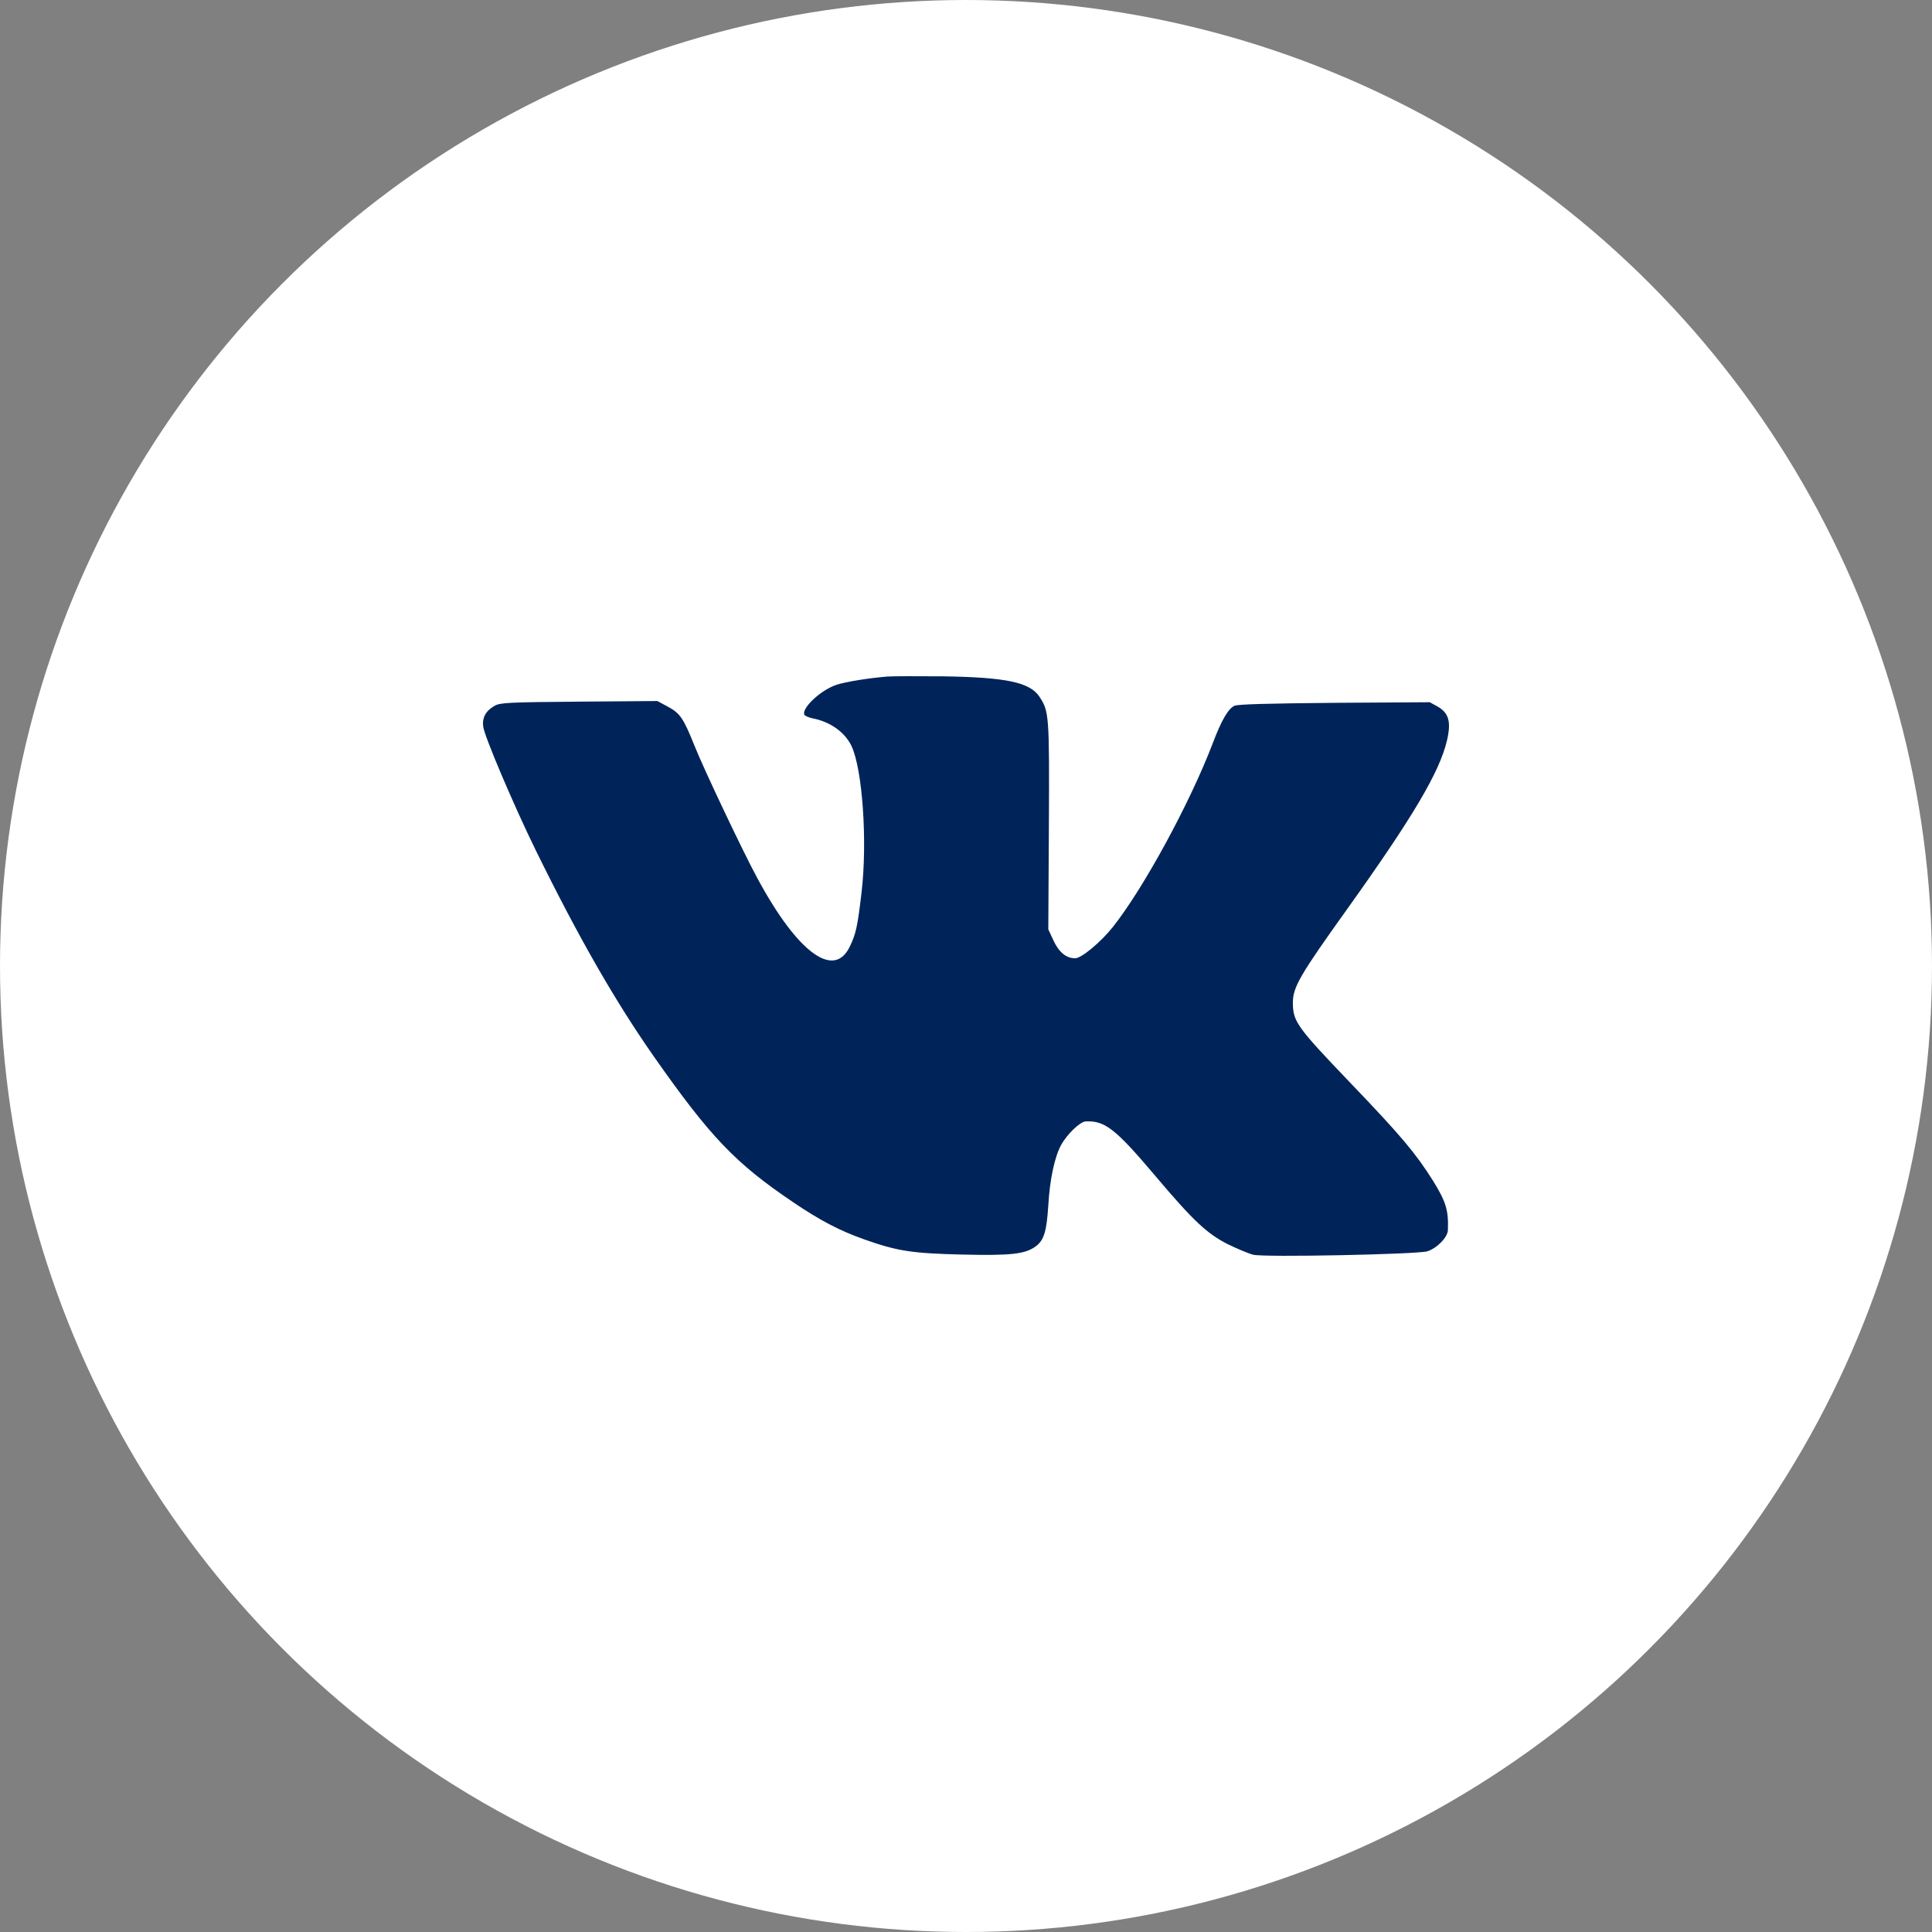
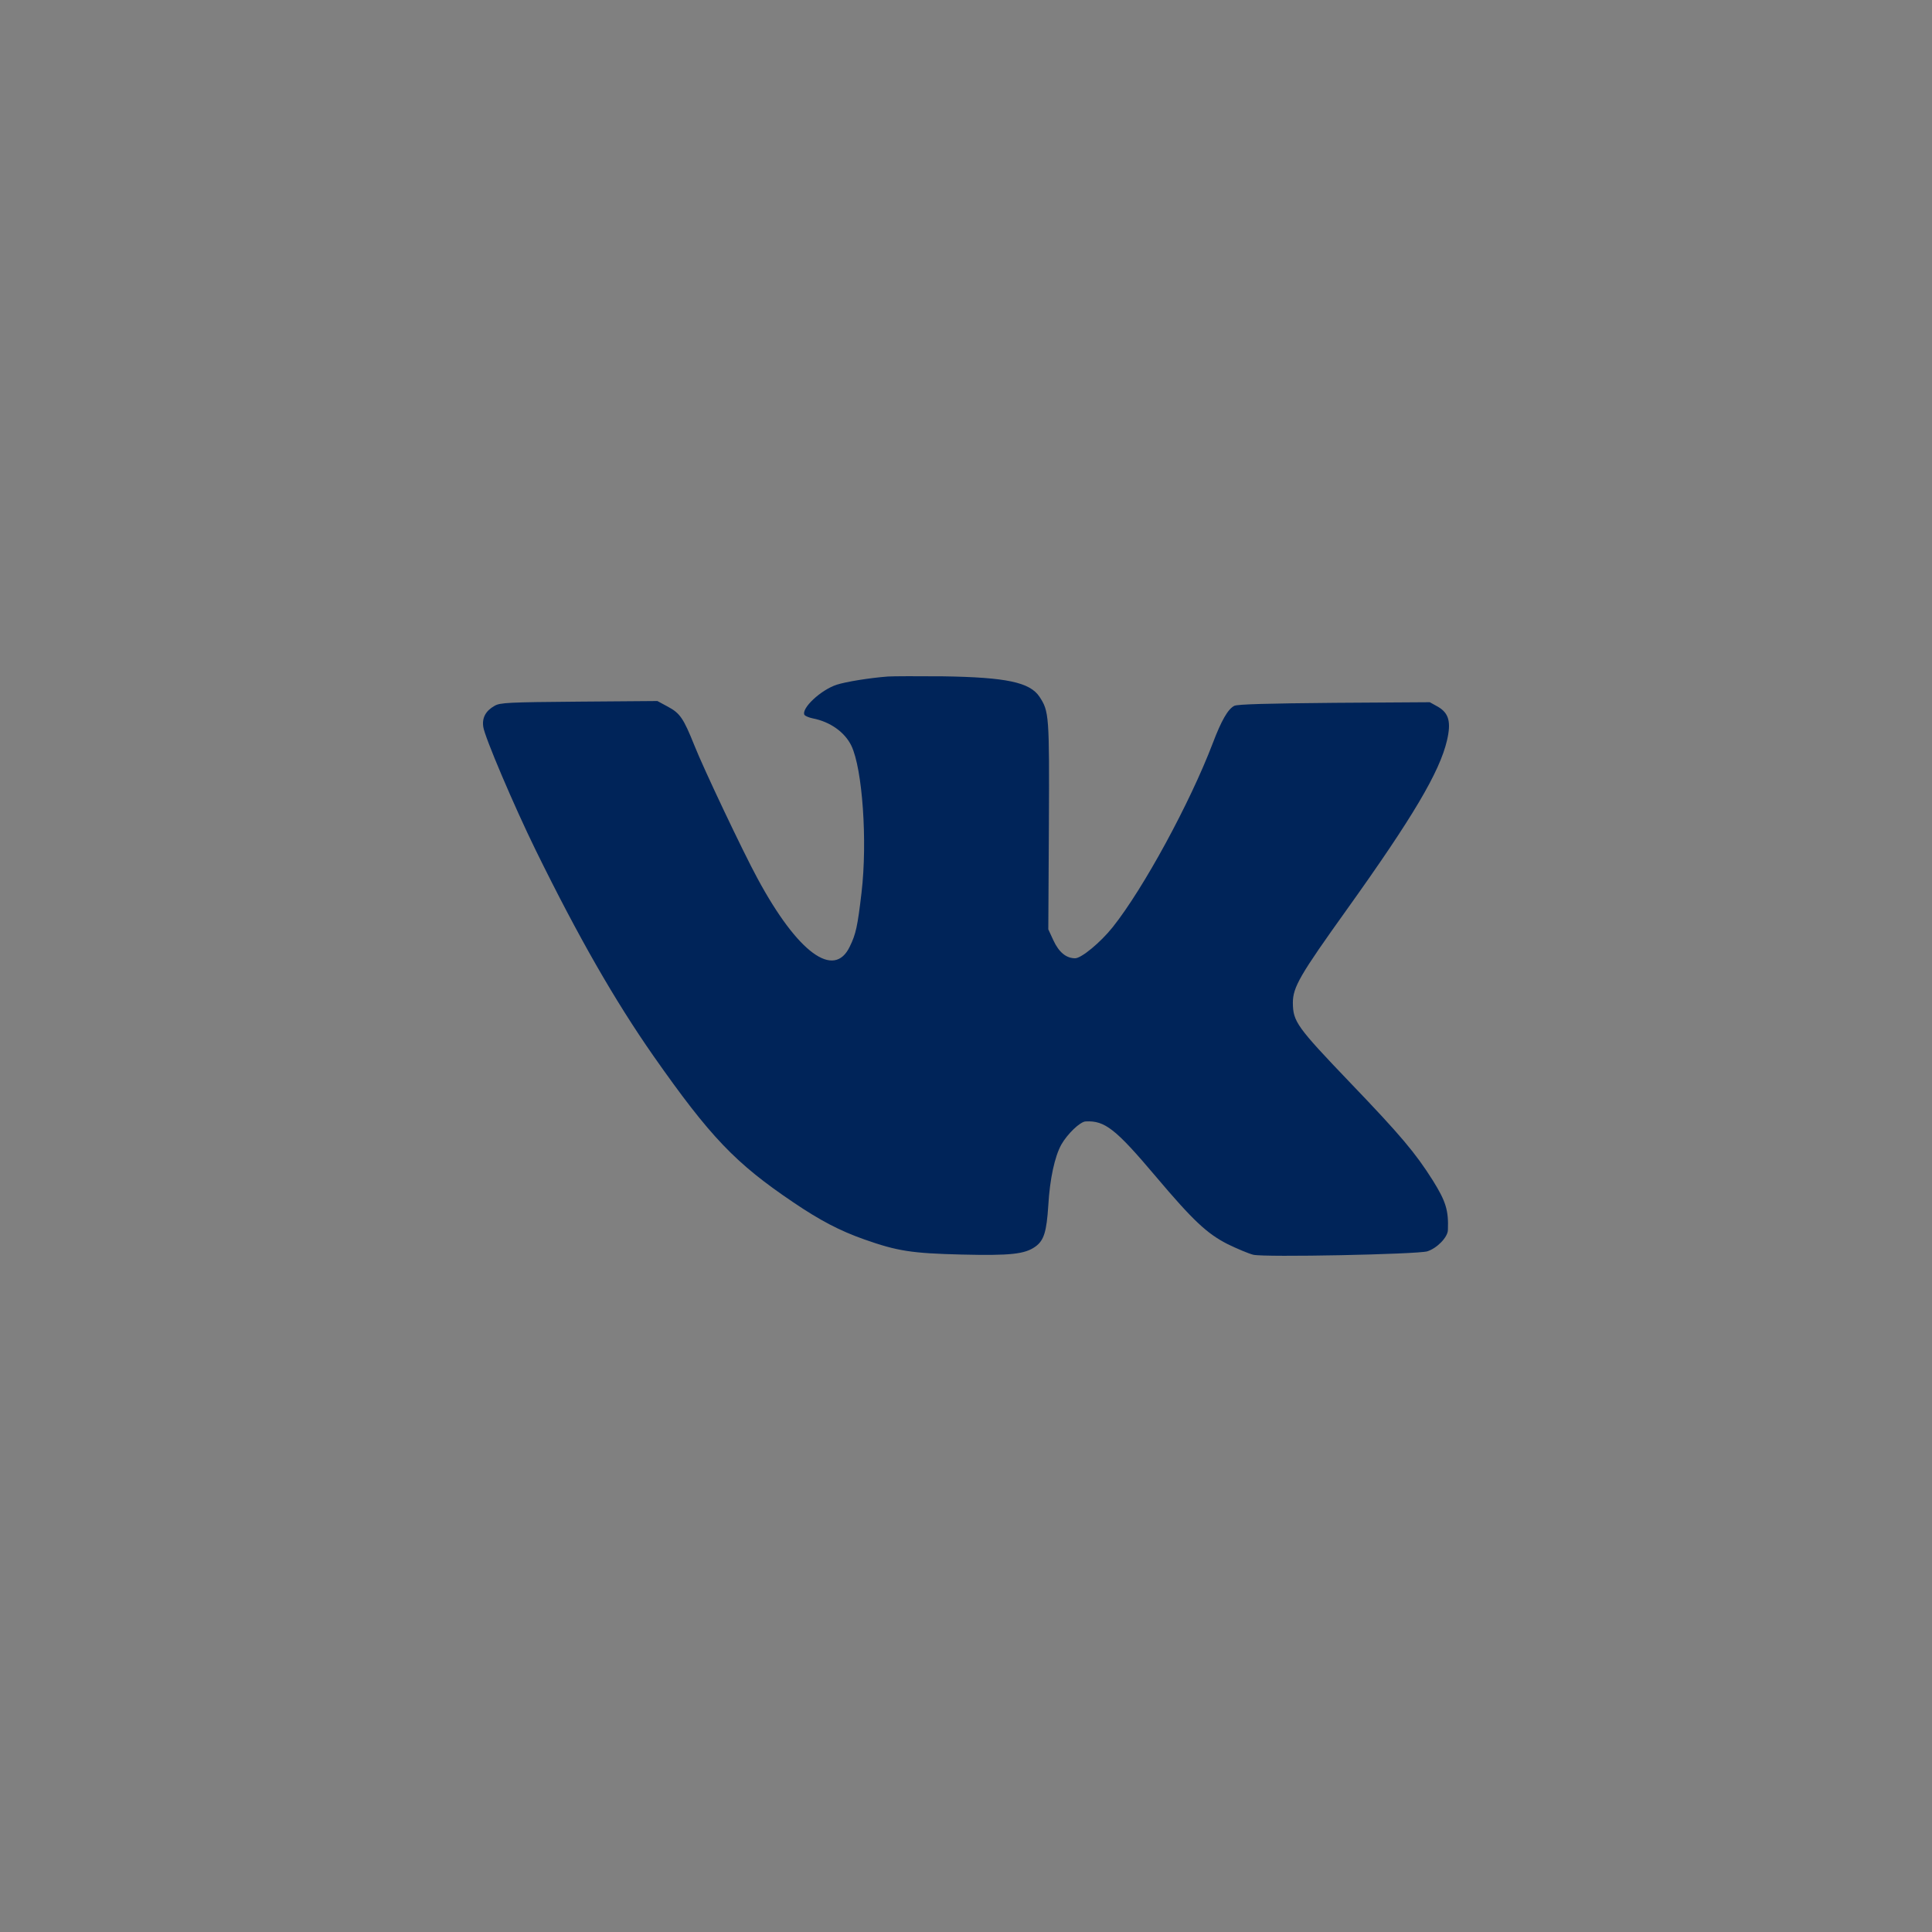
<svg xmlns="http://www.w3.org/2000/svg" width="60" height="60" viewBox="0 0 60 60" fill="none">
  <rect x="0" y="0" width="60" height="60" fill="#808080" stroke="none" />
-   <circle cx="30" cy="30" r="30" fill="white" />
  <path d="M27.571 21.01C27.002 21.054 26.275 21.171 25.987 21.264C25.489 21.425 24.873 22.006 24.984 22.204C25.008 22.235 25.119 22.285 25.242 22.31C25.782 22.415 26.234 22.737 26.439 23.157C26.785 23.875 26.943 26.127 26.756 27.718C26.633 28.769 26.58 29.011 26.392 29.394C25.905 30.422 24.773 29.592 23.53 27.291C23.084 26.474 21.841 23.85 21.565 23.151C21.225 22.303 21.119 22.149 20.738 21.945L20.416 21.771L17.982 21.79C15.782 21.808 15.53 21.821 15.36 21.92C15.084 22.075 14.967 22.291 15.008 22.57C15.043 22.866 15.964 25.032 16.644 26.418C17.97 29.116 19.096 31.077 20.292 32.791C22.058 35.31 22.838 36.127 24.638 37.34C25.477 37.909 26.087 38.224 26.838 38.49C27.87 38.855 28.316 38.923 29.858 38.961C31.389 38.998 31.829 38.948 32.157 38.713C32.421 38.521 32.503 38.255 32.556 37.432C32.603 36.615 32.755 35.916 32.961 35.545C33.148 35.217 33.541 34.834 33.717 34.827C34.31 34.796 34.644 35.056 35.888 36.529C37.054 37.909 37.483 38.311 38.128 38.639C38.421 38.781 38.773 38.93 38.92 38.967C39.272 39.053 44.022 38.954 44.327 38.861C44.632 38.763 44.961 38.422 44.966 38.2C44.99 37.587 44.902 37.309 44.497 36.659C43.958 35.805 43.5 35.26 41.934 33.627C40.269 31.888 40.157 31.727 40.151 31.146C40.151 30.657 40.368 30.285 41.829 28.244C43.887 25.366 44.708 23.974 44.937 22.997C45.072 22.421 44.996 22.143 44.65 21.945L44.403 21.808L41.442 21.827C39.348 21.846 38.439 21.87 38.333 21.92C38.134 22.019 37.928 22.384 37.665 23.077C36.961 24.927 35.512 27.594 34.556 28.794C34.175 29.271 33.583 29.76 33.389 29.76C33.113 29.76 32.885 29.574 32.714 29.203L32.556 28.862L32.574 25.651C32.591 22.192 32.58 22.093 32.28 21.635C31.981 21.19 31.254 21.035 29.301 21.004C28.509 20.998 27.735 20.998 27.571 21.01Z" fill="#002459" />
</svg>